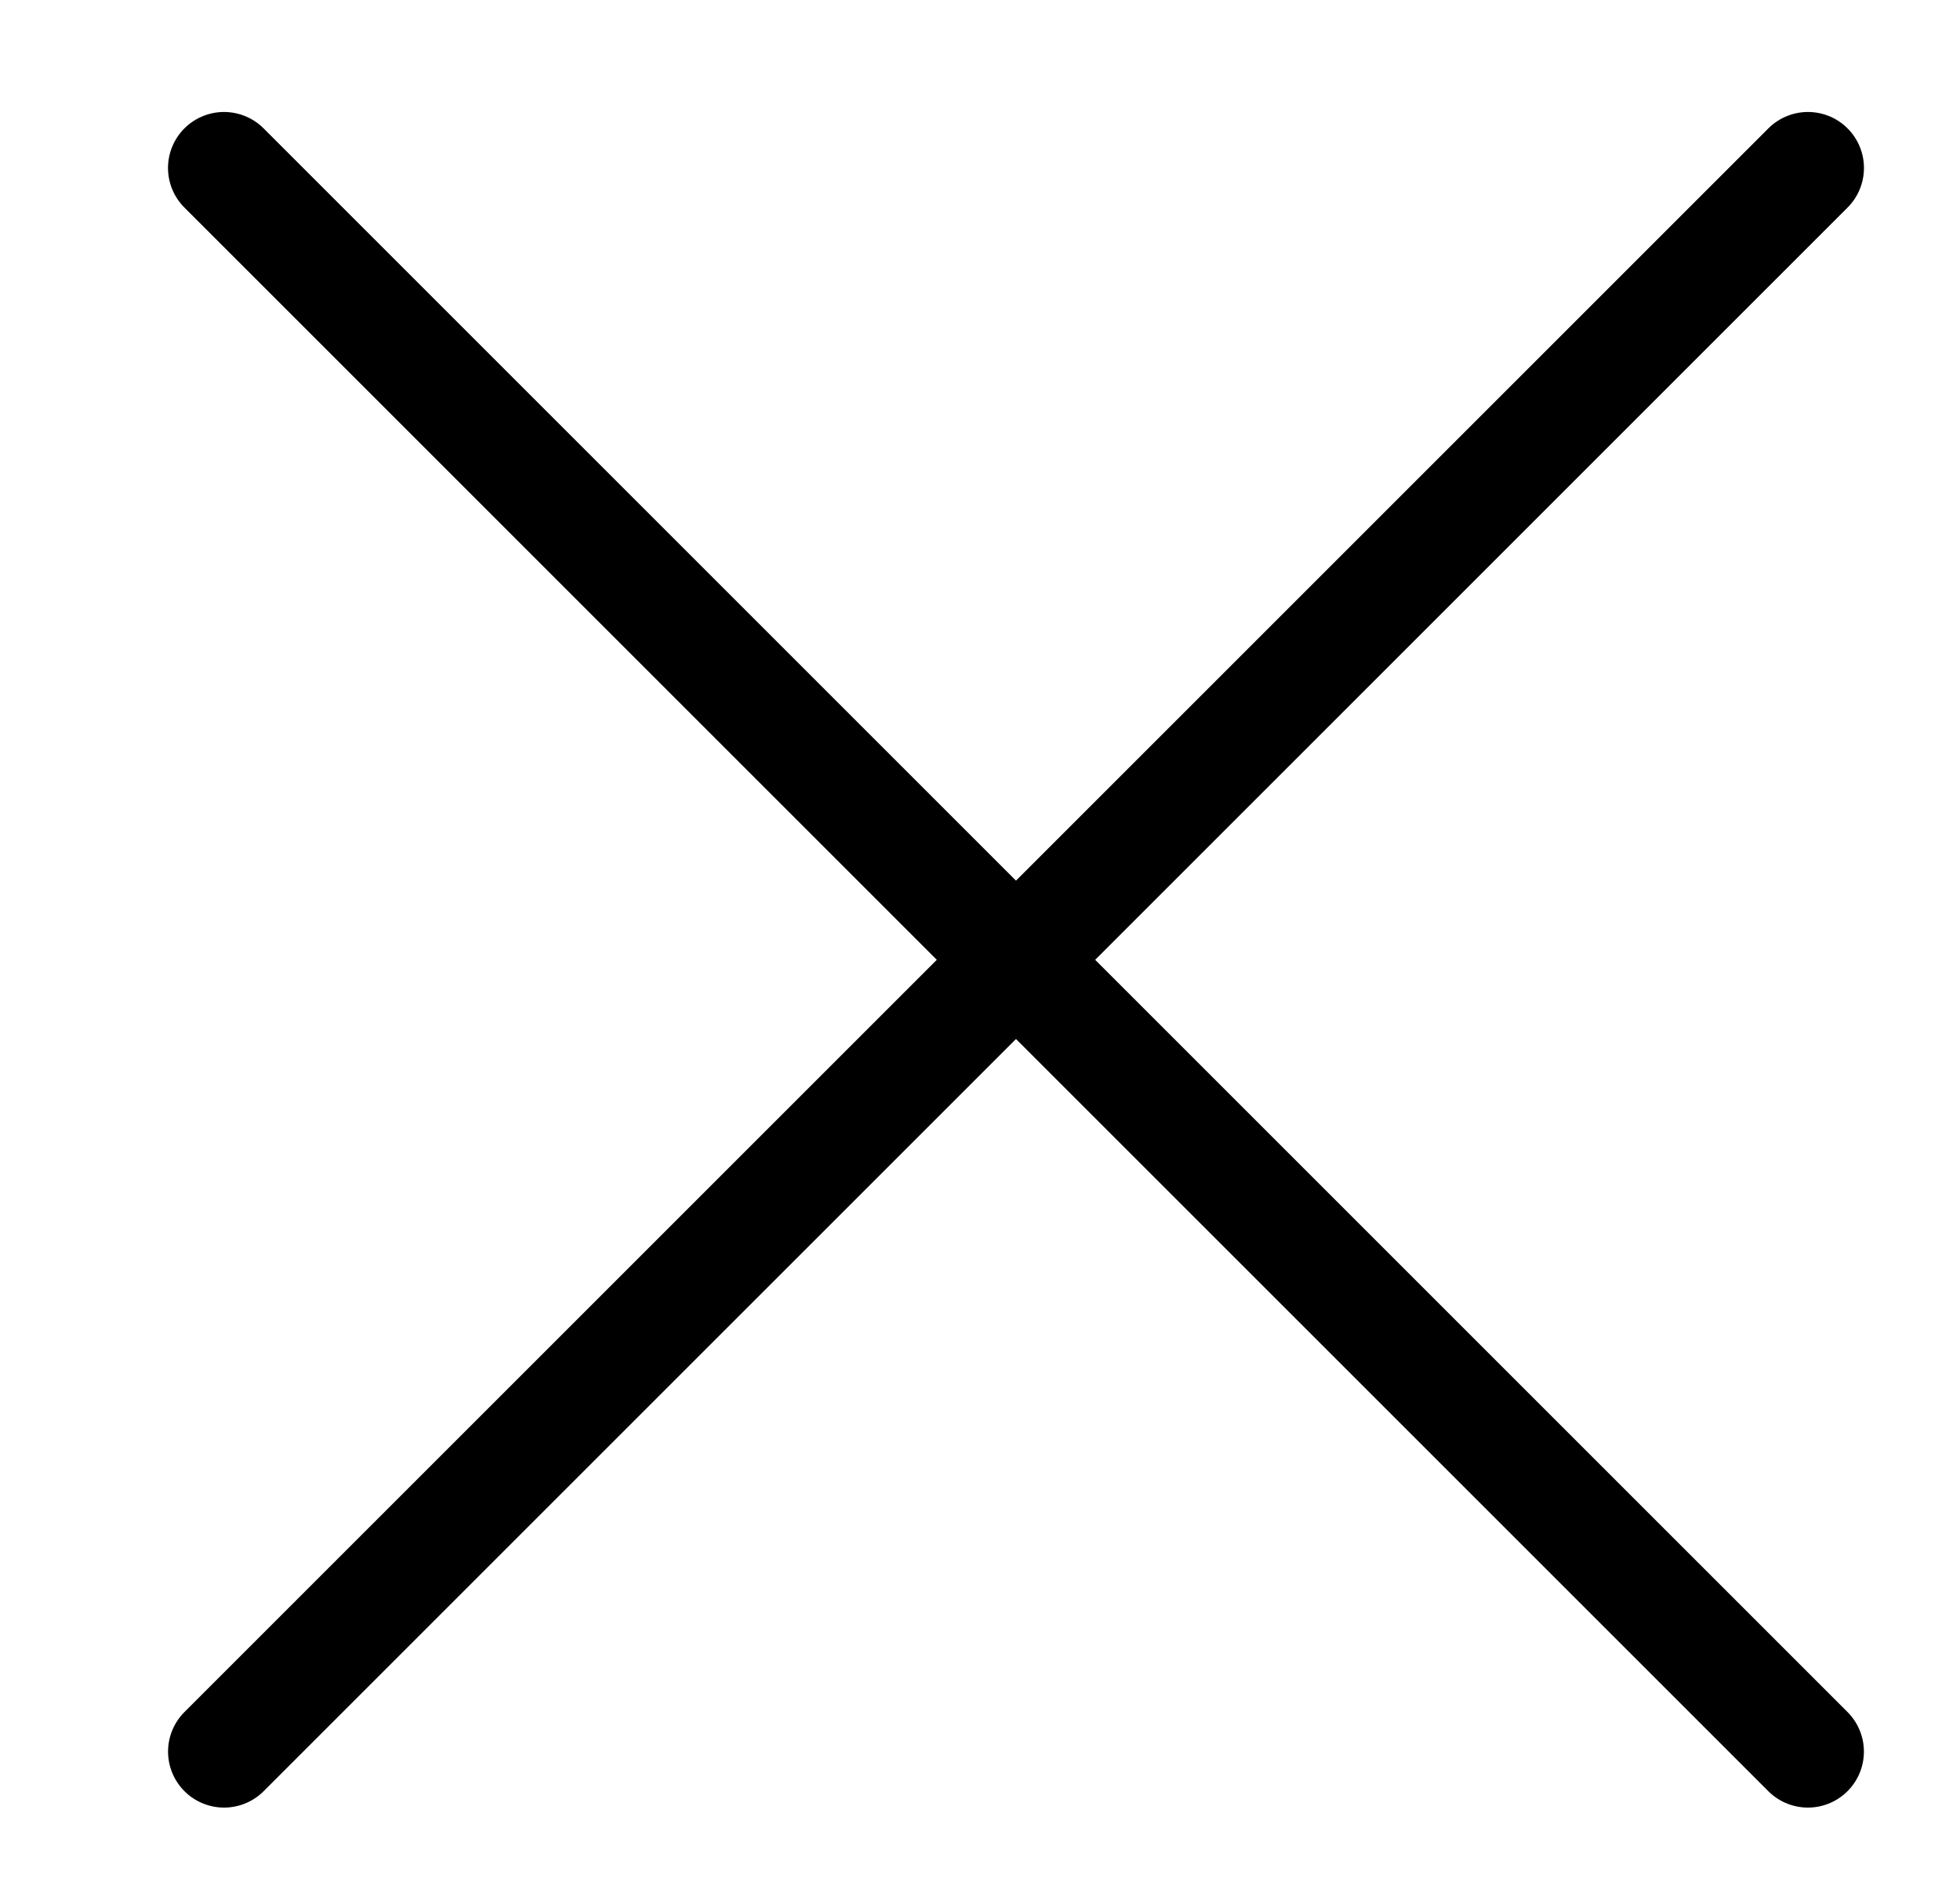
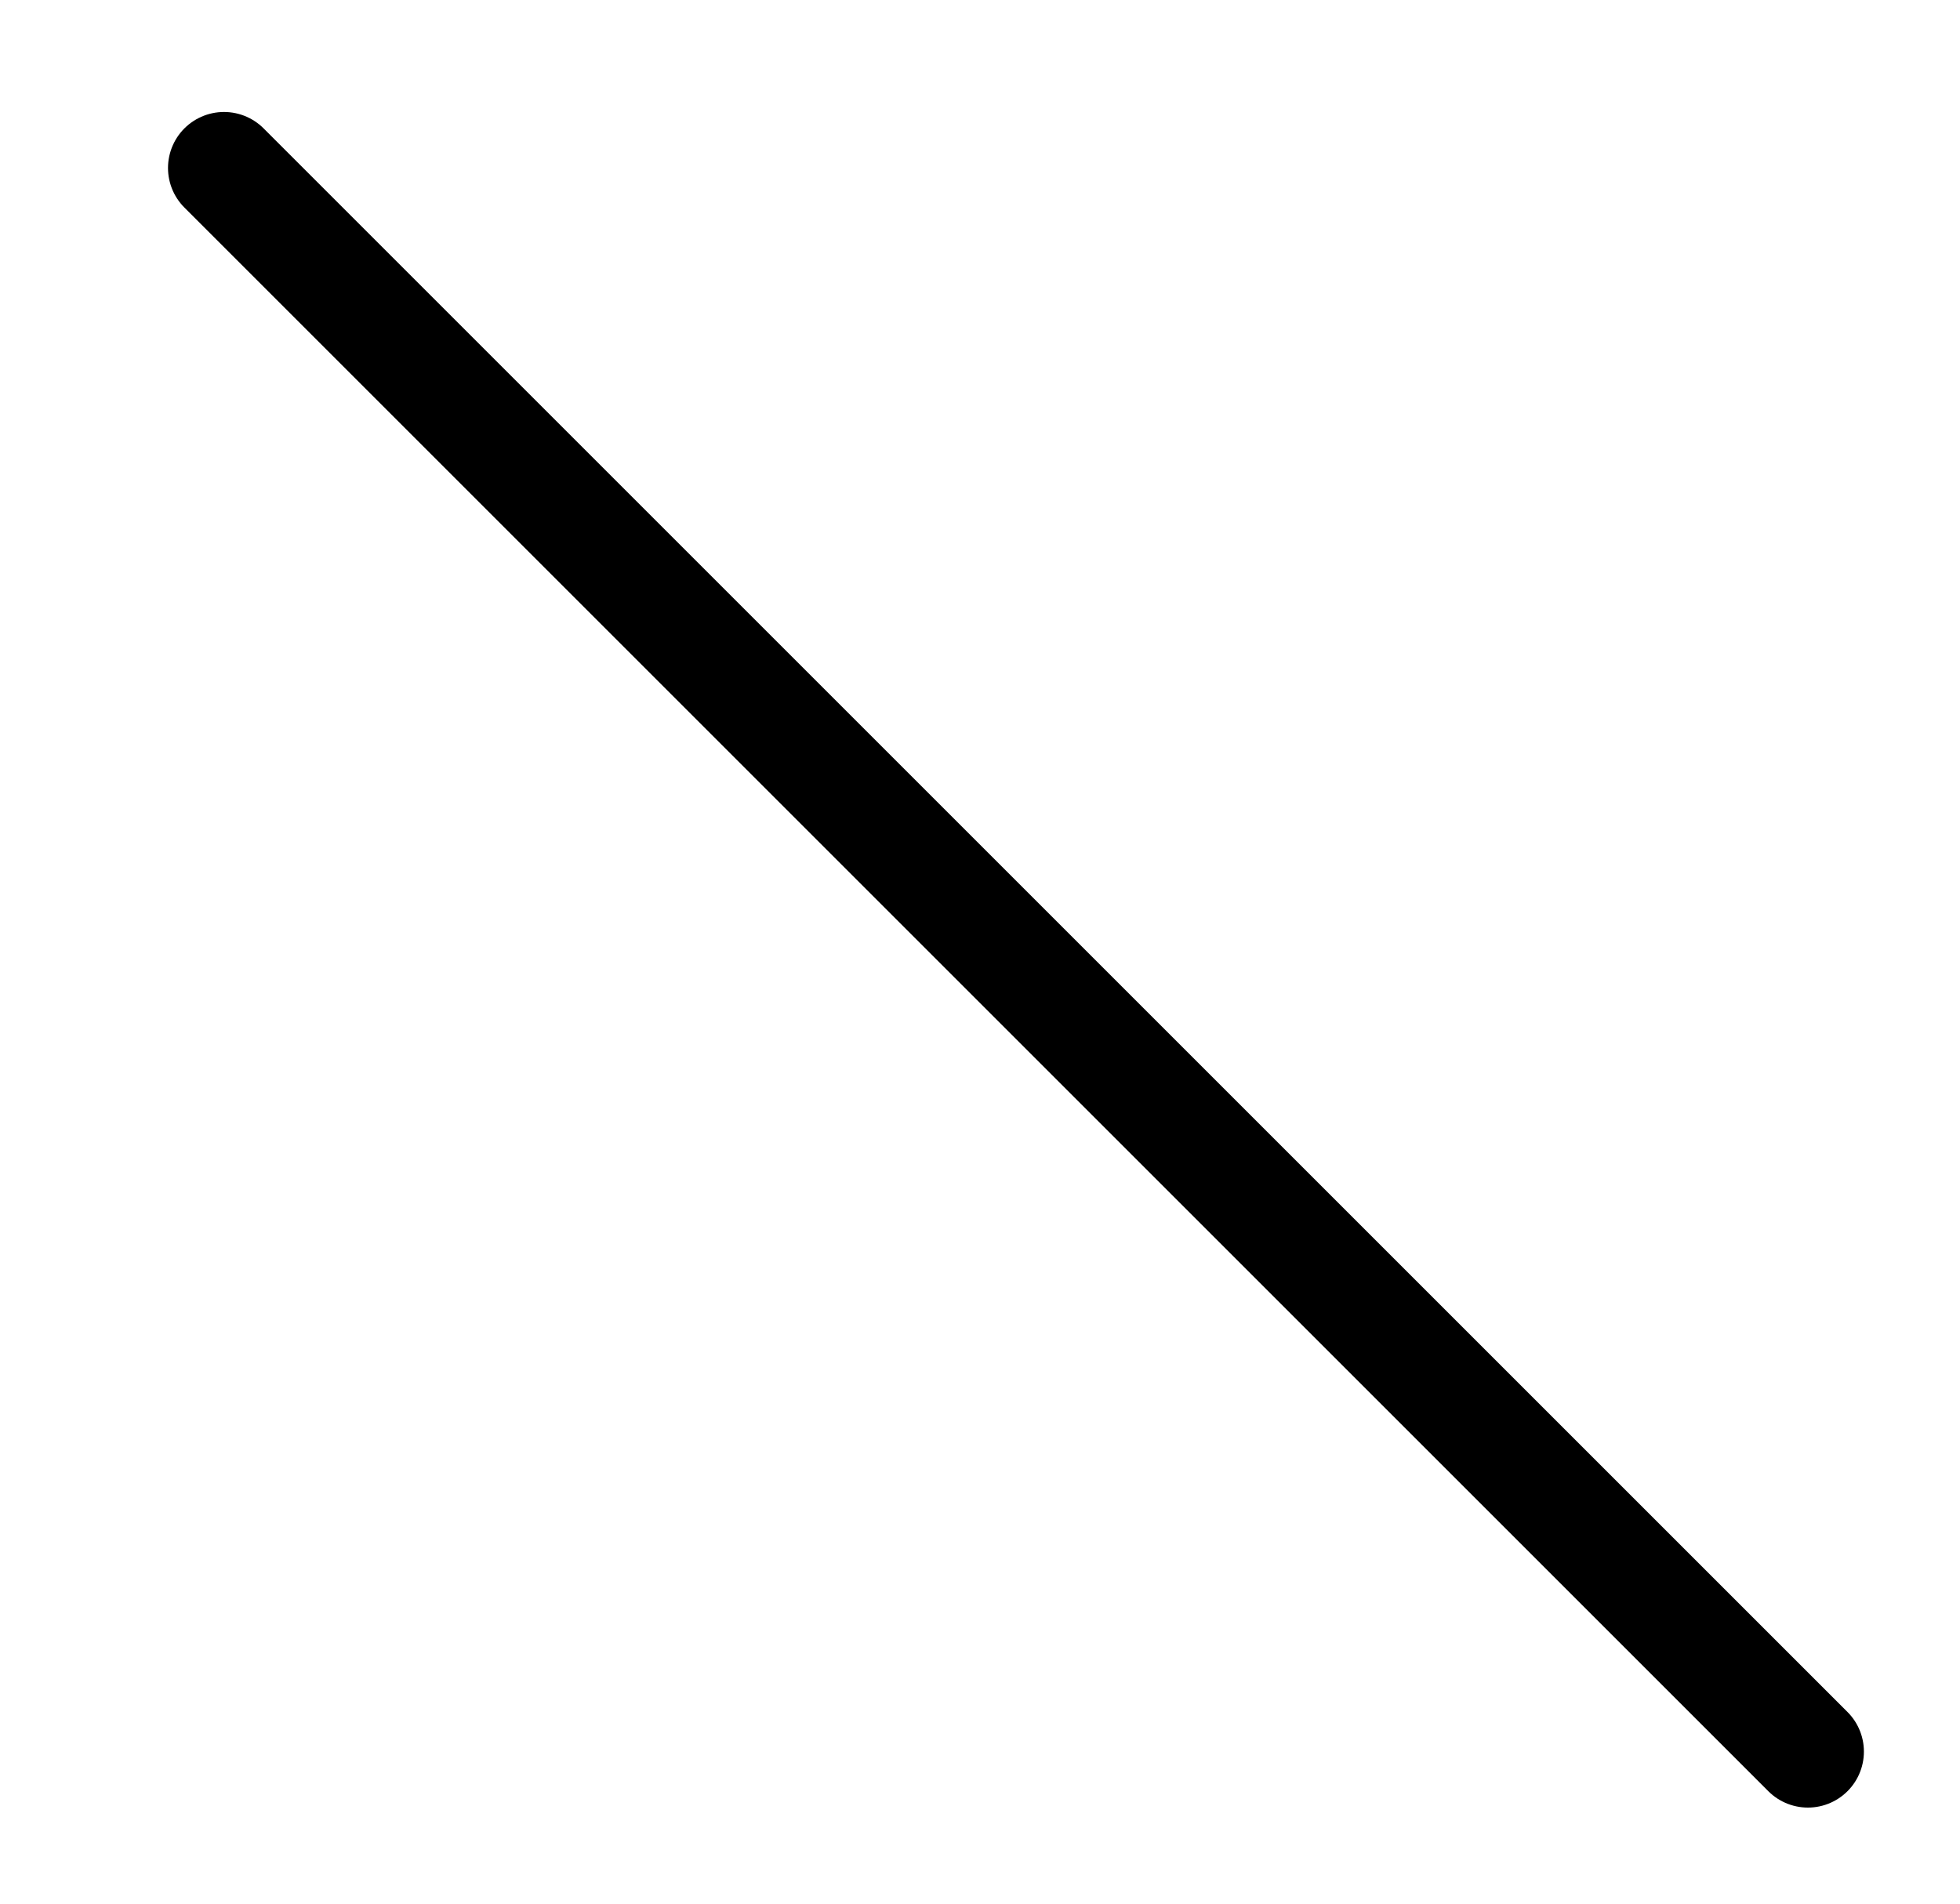
<svg xmlns="http://www.w3.org/2000/svg" width="35" height="34" viewBox="0 0 35 34" fill="none">
  <path d="M4 3L32.284 31.284" stroke="black" stroke-width="2" stroke-linecap="round" />
-   <path d="M32.285 3L4.001 31.284" stroke="black" stroke-width="2" stroke-linecap="round" />
</svg>